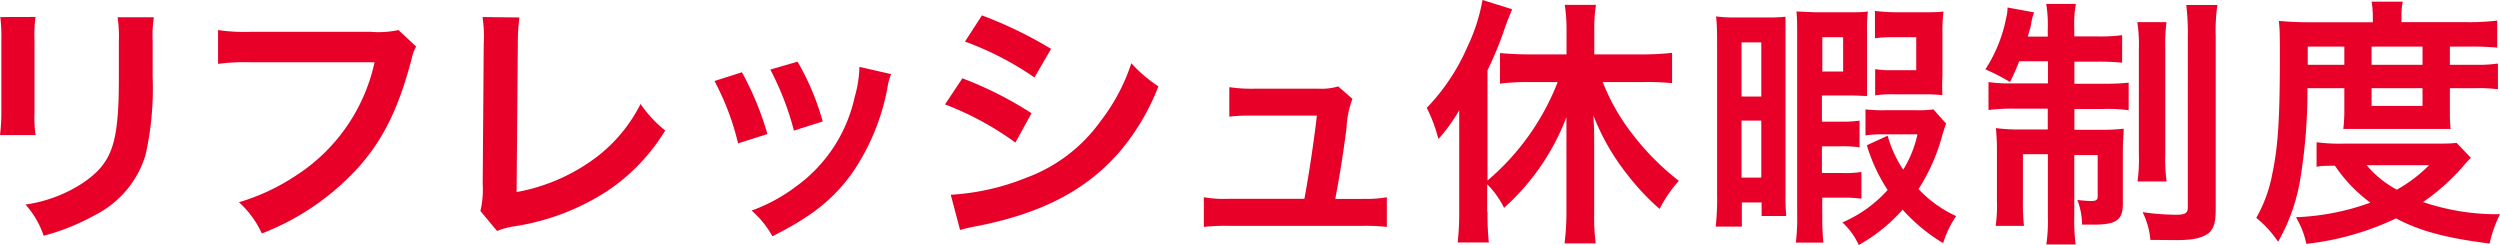
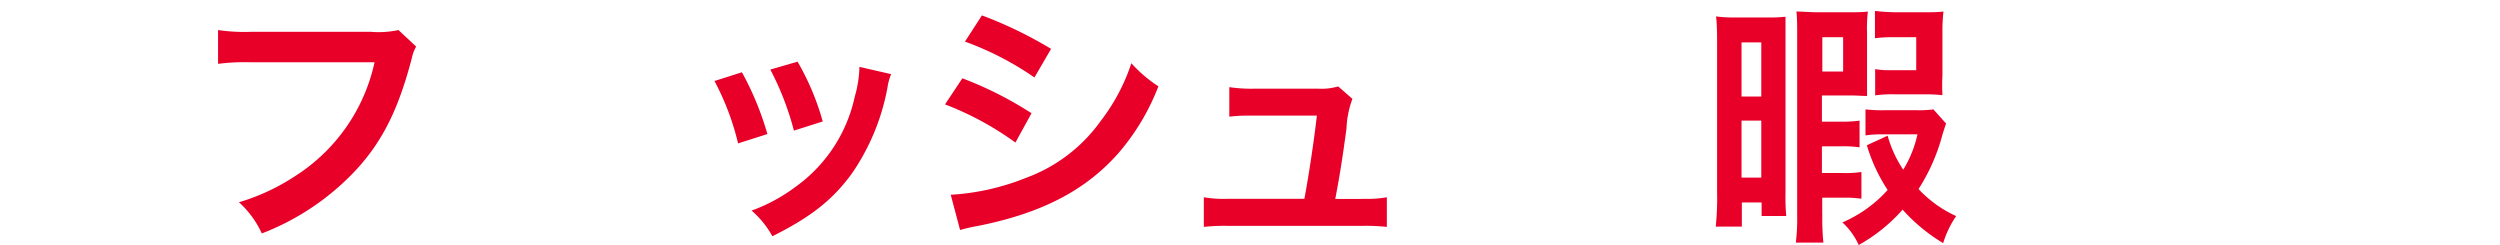
<svg xmlns="http://www.w3.org/2000/svg" id="Layer_1" data-name="Layer 1" viewBox="0 0 240.42 23.59">
  <defs>
    <style>.cls-1{fill:#e80029;}</style>
  </defs>
  <title>subtitle_5</title>
-   <path class="cls-1" d="M3.62,1.74A12.76,12.76,0,0,0,3.52,4v6.9a12.12,12.12,0,0,0,.1,2.2H0.2a18.18,18.18,0,0,0,.13-2.25V4a15.71,15.71,0,0,0-.1-2.25ZM15,1.76a11.88,11.88,0,0,0-.12,2.32V7.46A29.48,29.48,0,0,1,14.2,15a9.57,9.57,0,0,1-4.92,5.82A21.12,21.12,0,0,1,4.4,22.78a8.53,8.53,0,0,0-1.75-3,13.48,13.48,0,0,0,5.4-2c2.35-1.55,3.17-3.07,3.45-6.37,0.1-1.07.13-2.17,0.13-4.17V4.14a13.19,13.19,0,0,0-.12-2.37H15Z" transform="translate(-0.2 -0.11)" />
  <path class="cls-1" d="M40.22,4.59a3.76,3.76,0,0,0-.42,1.13c-1.25,4.77-2.72,7.77-5.12,10.47a24.32,24.32,0,0,1-9.3,6.37,9.19,9.19,0,0,0-2.2-3A20.36,20.36,0,0,0,28.65,17a17.32,17.32,0,0,0,7.57-10.9H24.32a19.85,19.85,0,0,0-3.15.15V3a17.56,17.56,0,0,0,3.2.17H35.85A9.13,9.13,0,0,0,38.52,3Z" transform="translate(-0.2 -0.11)" />
-   <path class="cls-1" d="M50.15,1.79A19.32,19.32,0,0,0,50,4.31L49.88,18.58a18,18,0,0,0,6.82-2.75,14.77,14.77,0,0,0,5.1-5.72,11.76,11.76,0,0,0,2.37,2.55,18.64,18.64,0,0,1-5.57,5.82,22.78,22.78,0,0,1-9.1,3.42,7.2,7.2,0,0,0-1.5.42l-1.6-1.92a8.83,8.83,0,0,0,.22-2.58l0.1-13.5a12.15,12.15,0,0,0-.12-2.57Z" transform="translate(-0.2 -0.11)" />
  <path class="cls-1" d="M71.55,7.06A28.79,28.79,0,0,1,74,13l-2.82.9a25,25,0,0,0-2.27-6ZM85.9,7.24a5.26,5.26,0,0,0-.35,1.27,21.33,21.33,0,0,1-3.45,8.32c-1.85,2.52-3.92,4.15-7.62,6a9.07,9.07,0,0,0-2-2.47,16.21,16.21,0,0,0,4.25-2.3A14.37,14.37,0,0,0,82.4,9.41a11.11,11.11,0,0,0,.45-2.87Zm-9-1.2a24.54,24.54,0,0,1,2.42,5.75l-2.77.88a27.46,27.46,0,0,0-2.27-5.87Z" transform="translate(-0.2 -0.11)" />
  <path class="cls-1" d="M92.75,7.64A35.39,35.39,0,0,1,99.4,11l-1.55,2.82a29.23,29.23,0,0,0-6.77-3.67Zm-1.12,11.2a22.88,22.88,0,0,0,7.22-1.62,15.28,15.28,0,0,0,7.22-5.5A18.51,18.51,0,0,0,109,6.19a12.94,12.94,0,0,0,2.6,2.22,21.8,21.8,0,0,1-3.75,6.32c-3.17,3.65-7.42,5.87-13.57,7.1a16.07,16.07,0,0,0-1.75.4Zm3-17.25a40.05,40.05,0,0,1,6.65,3.22l-1.6,2.75A29.31,29.31,0,0,0,93,4.11Z" transform="translate(-0.2 -0.11)" />
  <path class="cls-1" d="M131.27,19.23a11.13,11.13,0,0,0,2.3-.15v2.85a19.05,19.05,0,0,0-2.3-.1h-13a18.54,18.54,0,0,0-2.3.1V19.08a11.28,11.28,0,0,0,2.3.15h7.37c0.42-2.22.95-5.75,1.2-8h-6.2a16,16,0,0,0-2.22.1V8.49a14.22,14.22,0,0,0,2.3.15h6.32a5.58,5.58,0,0,0,1.85-.22l1.37,1.2a9,9,0,0,0-.57,2.85c-0.37,2.75-.65,4.52-1.08,6.77h2.63Z" transform="translate(-0.2 -0.11)" />
-   <path class="cls-1" d="M143.25,20.53a26,26,0,0,0,.13,2.9h-3a24.86,24.86,0,0,0,.15-2.92v-7c0-1.25,0-1.77,0-2.8a16.42,16.42,0,0,1-2,2.77,14.93,14.93,0,0,0-1.12-3,19.77,19.77,0,0,0,3.9-5.85A17.69,17.69,0,0,0,142.77.11L145.62,1c-0.3.75-.42,1-0.7,1.8a34.39,34.39,0,0,1-1.67,4.07v10.6A23.63,23.63,0,0,0,150,8h-2.85a23.62,23.62,0,0,0-2.7.15V5.21c0.75,0.07,1.72.13,2.7,0.13h3.7V3a15.61,15.61,0,0,0-.17-2.42h3A15,15,0,0,0,153.52,3V5.34h4.65A24.47,24.47,0,0,0,161,5.19V8.11A22.94,22.94,0,0,0,158.25,8h-3.92a20.19,20.19,0,0,0,2.85,5,24.63,24.63,0,0,0,4.47,4.5,12.9,12.9,0,0,0-1.85,2.7,22.69,22.69,0,0,1-3.1-3.3,21.84,21.84,0,0,1-3.27-5.7c0.05,0.8.08,1.47,0.08,2.52v7a18.5,18.5,0,0,0,.15,2.8h-3a24.53,24.53,0,0,0,.18-2.77V14c0-.82,0-1.8,0-2.62a22.42,22.42,0,0,1-6,8.72,8.33,8.33,0,0,0-1.62-2.27v2.67Z" transform="translate(-0.2 -0.11)" />
  <path class="cls-1" d="M165.33,4.54c0-1.17,0-2-.1-2.85a13.56,13.56,0,0,0,1.9.1h2.95a15.52,15.52,0,0,0,1.83-.07c0,0.7,0,1.15,0,2.35V18.68a18.75,18.75,0,0,0,.07,2.2h-2.37v-1.3h-1.9v2.32H165.2a26.59,26.59,0,0,0,.13-3.3V4.54Zm2.35,4.85h1.9V4.19h-1.9v5.2Zm0,7.8h1.9V11.71h-1.9v5.47Zm7.77,3.55a23.15,23.15,0,0,0,.1,2.7H172.9a18.72,18.72,0,0,0,.13-2.7v-17c0-1.28,0-1.85-.07-2.52,0.65,0,1.22.07,2.17,0.07h2.82c0.8,0,1.3,0,1.88-.07a13.17,13.17,0,0,0-.08,2v4.2c0,1,0,1.35,0,1.92-0.47,0-.9-0.05-1.62-0.05h-2.72v2.52h1.8a11.6,11.6,0,0,0,1.82-.1v2.57a11.19,11.19,0,0,0-1.82-.1h-1.8v2.57h2a10.4,10.4,0,0,0,1.8-.1v2.57a11.08,11.08,0,0,0-1.77-.1h-2v1.6Zm0-13.75h2V3.69h-2V7Zm11.9,5c-0.1.28-.12,0.35-0.33,1a18.29,18.29,0,0,1-2.32,5.3,11.39,11.39,0,0,0,3.62,2.6,9.56,9.56,0,0,0-1.25,2.6,16.76,16.76,0,0,1-3.9-3.22,15.92,15.92,0,0,1-4.22,3.4,6.69,6.69,0,0,0-1.57-2.17,12.44,12.44,0,0,0,4.35-3.12,16.43,16.43,0,0,1-2-4.3l2-.92a11.26,11.26,0,0,0,1.5,3.27,11,11,0,0,0,1.37-3.4h-3.3a11,11,0,0,0-1.7.1v-2.5a14.68,14.68,0,0,0,1.9.08h3a10.78,10.78,0,0,0,1.63-.08ZM185.1,1.29c0.88,0,1.35,0,2-.07A15.51,15.51,0,0,0,187,3V7.39A17.79,17.79,0,0,0,187,9.26a17.13,17.13,0,0,0-1.8-.08H182.4a12,12,0,0,0-1.87.1V6.76a8.88,8.88,0,0,0,1.65.1h2.3V3.69h-2.3a11.56,11.56,0,0,0-1.67.1V1.16a18.29,18.29,0,0,0,2.12.13h2.47Z" transform="translate(-0.2 -0.11)" />
-   <path class="cls-1" d="M194.38,6A20.49,20.49,0,0,1,193.5,8a19.43,19.43,0,0,0-2.37-1.22,14,14,0,0,0,2-4.95,3.86,3.86,0,0,0,.13-1l2.55,0.47a7.8,7.8,0,0,0-.27,1c0,0.28-.2.83-0.33,1.33h1.92V2.91a12.38,12.38,0,0,0-.15-2.42h2.85a11.24,11.24,0,0,0-.15,2.38V3.61h2.13a15.49,15.49,0,0,0,2.47-.12V6.14a21.51,21.51,0,0,0-2.47-.1h-2.12V8.16h2.92a20.13,20.13,0,0,0,2.3-.1v2.65a14.44,14.44,0,0,0-2.4-.12h-2.82v2h2.42a19.25,19.25,0,0,0,2.32-.1c0,0.6-.08,1.1-0.08,2.22v5c0,1.55-.62,2-2.77,2-0.23,0-.45,0-1.15,0a6.92,6.92,0,0,0-.45-2.37c0.4,0.05,1,.1,1.32.1,0.47,0,.63-0.1.63-0.42v-4h-2.25v5.9a18,18,0,0,0,.13,2.7h-2.82a15.68,15.68,0,0,0,.15-2.72V14.94h-2.4v4.47a20.88,20.88,0,0,0,.1,2.42h-2.72a14.24,14.24,0,0,0,.12-2.45v-4.6a21.11,21.11,0,0,0-.1-2.35,17.25,17.25,0,0,0,2.42.13h2.57v-2H194a18,18,0,0,0-2.57.13V8a13.92,13.92,0,0,0,2.22.13h3.5V6h-2.72Zm14.17-3.8a17.17,17.17,0,0,0-.12,2.6V14.91a15.58,15.58,0,0,0,.13,2.65h-2.8a15.56,15.56,0,0,0,.13-2.67v-10a14.42,14.42,0,0,0-.15-2.65h2.82Zm4.9-1.65a17.05,17.05,0,0,0-.17,3v16.7c0,1.33-.22,2-0.83,2.38s-1.35.57-3,.57L207,23.18a7.54,7.54,0,0,0-.75-2.67,22.72,22.72,0,0,0,3.22.25c0.9,0,1.13-.15,1.13-0.75V3.69a23.4,23.4,0,0,0-.15-3.1h2.95Z" transform="translate(-0.2 -0.11)" />
-   <path class="cls-1" d="M222.1,8.59a51.84,51.84,0,0,1-.7,8.82,18,18,0,0,1-2.12,5.95,10.3,10.3,0,0,0-2.1-2.3,13.53,13.53,0,0,0,1.55-4.27c0.55-2.6.72-5.35,0.72-11.27,0-1.85,0-2.5-.1-3.4,0.88,0.08,1.75.13,2.82,0.13h6.22V1.69a8.37,8.37,0,0,0-.12-1.42h3a6,6,0,0,0-.12,1.45V2.24h6.2a22.47,22.47,0,0,0,3-.15v2.6a25.78,25.78,0,0,0-2.62-.1H235.8V6.34h2.4a13.42,13.42,0,0,0,2.22-.12V8.69a15.79,15.79,0,0,0-2.22-.1h-2.4v2.35a13.89,13.89,0,0,0,.07,1.57c-0.57,0-.62,0-1.62,0H227.3c-1,0-1.3,0-1.75,0a14.78,14.78,0,0,0,.1-1.57V8.59H222.1Zm15.72,6.7c-0.23.22-.25,0.25-0.48,0.5a20.45,20.45,0,0,1-4.12,3.75,22,22,0,0,0,7.4,1.17,12.26,12.26,0,0,0-1,2.82c-4.2-.53-6.7-1.2-9-2.42A26.9,26.9,0,0,1,222,23.56,8.53,8.53,0,0,0,221,21a23.63,23.63,0,0,0,7.15-1.4,14.46,14.46,0,0,1-3.4-3.55c-0.87,0-1.25,0-1.77.1V13.79a17.29,17.29,0,0,0,2.67.13h8.72c1,0,1.47,0,2.08-.07ZM225.65,6.34V4.59h-3.52V6.34h3.52ZM227.8,16a9.8,9.8,0,0,0,2.9,2.35A14.11,14.11,0,0,0,233.8,16h-6Zm5.37-9.7V4.59h-4.9V6.34h4.9Zm-4.9,4h4.9V8.59h-4.9v1.72Z" transform="translate(-0.2 -0.11)" />
</svg>